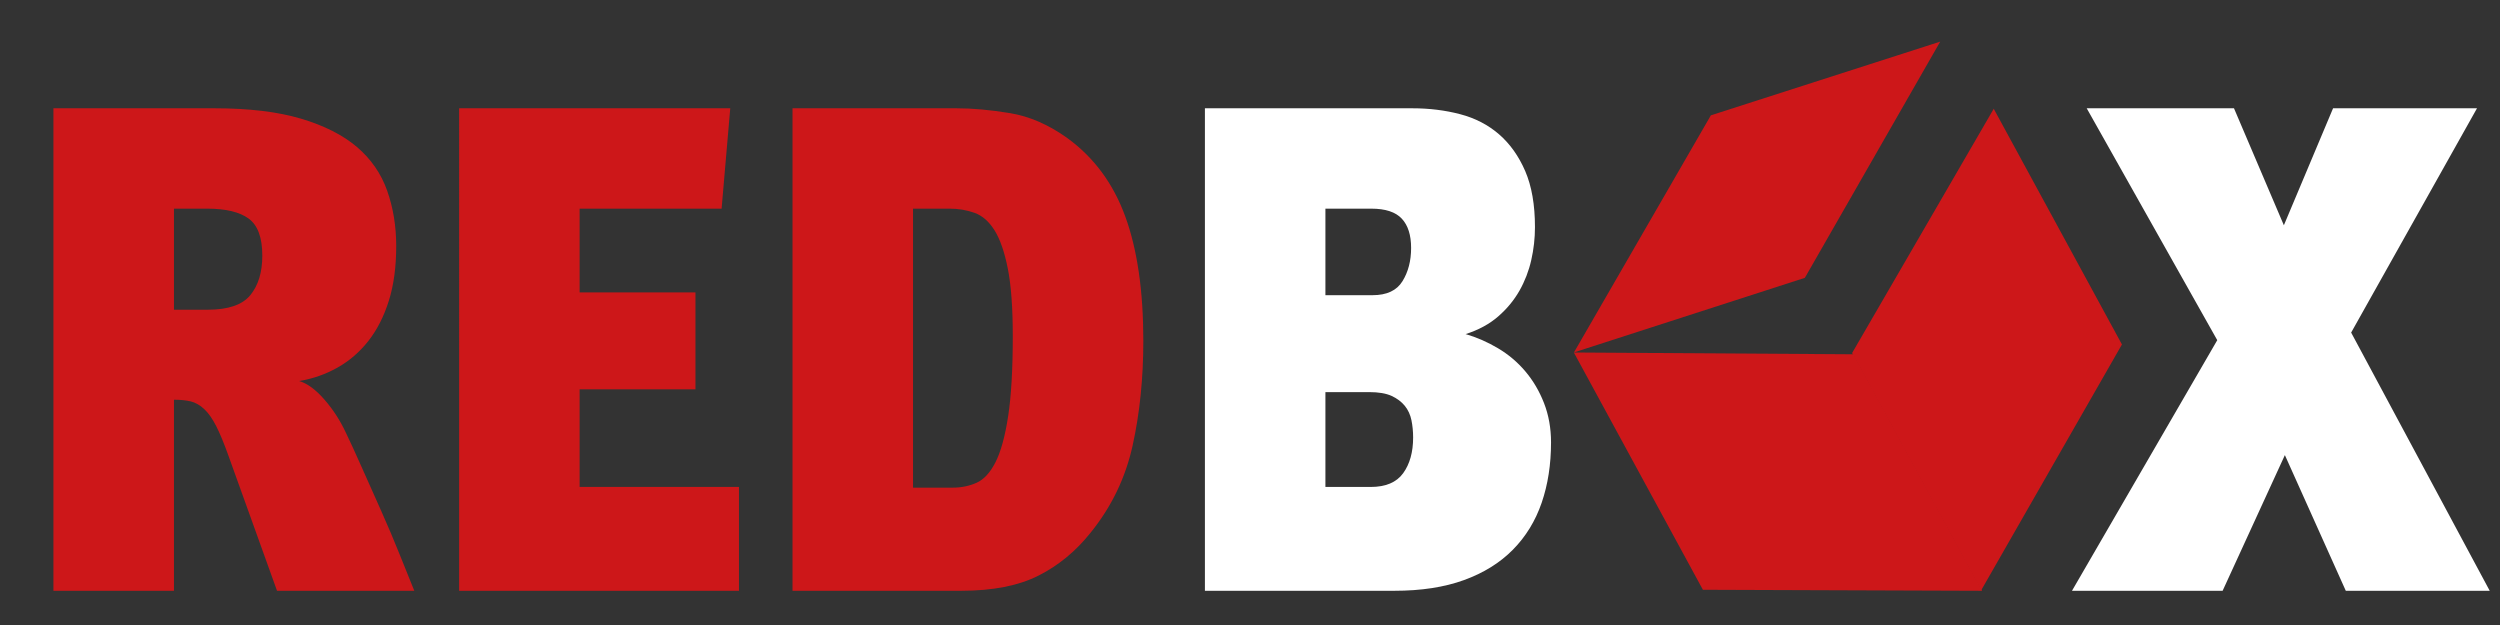
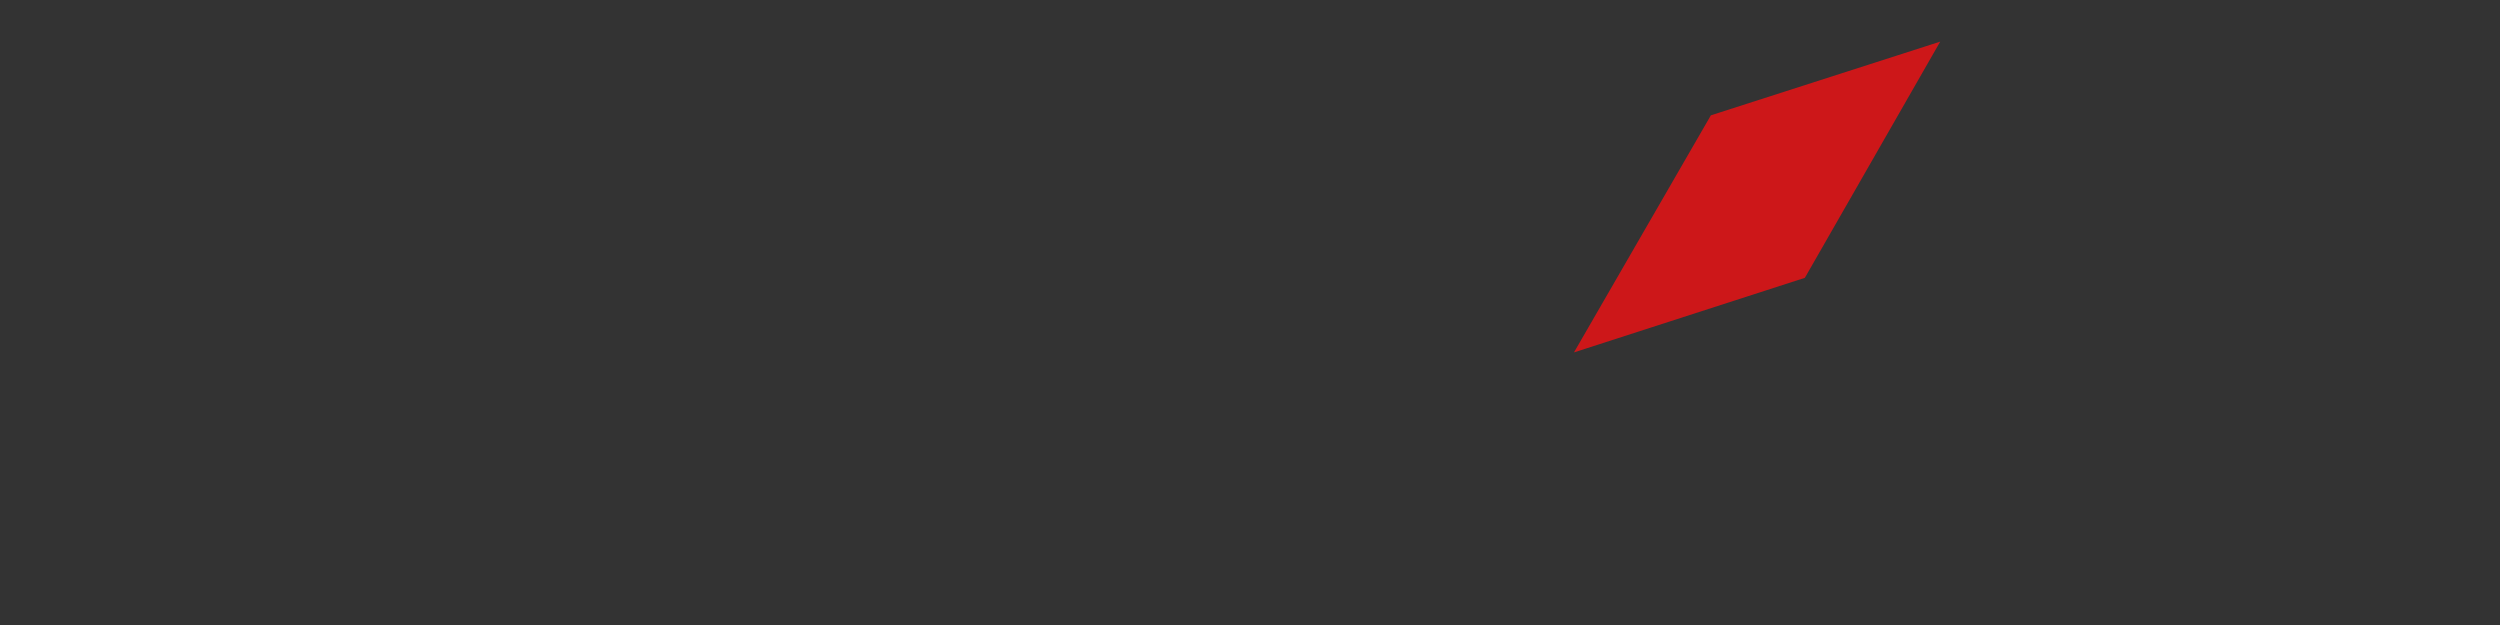
<svg xmlns="http://www.w3.org/2000/svg" version="1.1" id="Layer_1" x="0px" y="0px" width="566.93px" height="141.731px" viewBox="0 0 566.93 141.731" enable-background="new 0 0 566.93 141.731" xml:space="preserve">
  <rect x="0" y="0" width="566.93" height="141.731" fill="#333333" stroke="none" />
-   <path fill="#FFFFFF" d="M518.146,103.204l-14.119,30.769h-34.159l32.944-56.832l-29.604-52.585h33.398l11.312,26.53l11.158-26.53  h32.639l-28.54,50.862l31.425,58.555h-32.639L518.146,103.204L518.146,103.204z M317.892,49.591  c-1.406-1.515-3.718-2.275-6.929-2.275h-10.396V66.94h10.697c3.211,0,5.471-1.052,6.776-3.165c1.305-2.107,1.96-4.617,1.96-7.539  C320.001,53.315,319.299,51.102,317.892,49.591 M320.08,95.308c-0.253-1.247-0.753-2.335-1.507-3.274  c-0.755-0.93-1.759-1.685-3.01-2.259c-1.262-0.568-2.941-0.856-5.053-0.856h-9.943v21.51h10.244c3.42,0,5.879-1.036,7.384-3.116  c1.506-2.075,2.263-4.781,2.263-8.108C320.458,97.854,320.33,96.55,320.08,95.308 M349.604,114.022  c-1.419,4.123-3.594,7.67-6.525,10.64c-2.938,2.974-6.63,5.268-11.086,6.885c-4.454,1.621-9.717,2.426-15.786,2.426h-42.966V24.556  h47.006c3.85,0,7.478,0.446,10.877,1.34c3.396,0.89,6.339,2.413,8.823,4.566c2.482,2.157,4.462,4.939,5.937,8.352  c1.466,3.416,2.204,7.642,2.204,12.687c0,2.519-0.279,5.013-0.841,7.482c-0.557,2.471-1.452,4.777-2.671,6.935  c-1.225,2.148-2.823,4.095-4.81,5.826c-1.982,1.733-4.448,3.073-7.402,4.021c2.521,0.731,4.967,1.8,7.337,3.209  c2.372,1.405,4.437,3.153,6.203,5.24c1.767,2.089,3.181,4.485,4.238,7.199c1.057,2.713,1.589,5.688,1.589,8.916  C351.731,105.341,351.02,109.899,349.604,114.022" />
-   <path fill="#CD1719" d="M228.54,60.884c-0.758-3.782-1.761-6.674-3.021-8.677c-1.257-1.994-2.762-3.312-4.521-3.941  c-1.762-0.633-3.645-0.95-5.655-0.95h-8.293v63.267h9.047c1.909,0,3.694-0.365,5.354-1.101c1.655-0.736,3.092-2.287,4.296-4.656  c1.206-2.368,2.163-5.837,2.868-10.415c0.703-4.574,1.056-10.647,1.056-18.221C229.671,69.775,229.291,64.674,228.54,60.884   M256.854,101.007c-1.612,7.324-4.787,13.918-9.529,19.78c-3.327,4.188-7.258,7.433-11.797,9.732  c-4.538,2.304-10.383,3.453-17.541,3.453H179.72V24.556h37.206c3.632,0,7.662,0.365,12.1,1.097  c4.434,0.731,8.769,2.616,13.007,5.654c6.049,4.392,10.435,10.334,13.158,17.817c2.722,7.481,4.084,16.874,4.084,28.176  C259.274,85.776,258.469,93.683,256.854,101.007 M104.118,24.556h61.483l-1.962,22.76h-32.197v18.999h26.269v21.978h-26.269v22.132  h36.136v23.549h-63.46V24.556L104.118,24.556z M56.396,49.575c-2.057-1.508-5.199-2.26-9.416-2.26h-7.533v22.92h7.682  c4.623,0,7.834-1.102,9.643-3.307c1.804-2.206,2.712-5.192,2.712-8.957C59.484,53.881,58.456,51.082,56.396,49.575 M51.812,103.358  c-1.006-2.822-1.937-5.073-2.791-6.746c-0.853-1.675-1.759-2.958-2.716-3.847c-0.952-0.891-1.96-1.464-3.015-1.731  c-1.057-0.256-2.338-0.39-3.843-0.39v43.328H12.116V24.556h36.512c7.806,0,14.345,0.783,19.62,2.352s9.506,3.717,12.705,6.435  c3.188,2.726,5.473,6.021,6.843,9.896c1.366,3.871,2.053,8.06,2.053,12.557c0,4.708-0.556,8.844-1.672,12.401  c-1.115,3.56-2.655,6.594-4.628,9.104c-1.973,2.514-4.302,4.529-6.986,6.044c-2.682,1.52-5.596,2.543-8.727,3.063  c1.822,0.524,3.718,1.913,5.691,4.16c1.976,2.254,3.619,4.785,4.934,7.616c0.909,1.877,2.075,4.42,3.493,7.612  c1.416,3.193,2.908,6.541,4.48,10.042c1.565,3.511,3.009,6.91,4.319,10.205c1.31,3.298,2.374,5.943,3.195,7.93H62.823  L51.812,103.358L51.812,103.358z" />
-   <polygon fill="#CD1719" points="386.171,133.746 449.485,133.973 420.318,80.342 356.903,79.936 386.171,133.746 " />
  <polygon fill="#CD1719" points="409.289,63.005 439.987,9.439 387.978,26.151 356.93,79.915 409.289,63.005 " />
-   <polygon fill="#CD1719" points="481.197,78.116 452.124,24.669 420.006,80.054 449.272,133.867 481.197,78.116 " />
</svg>